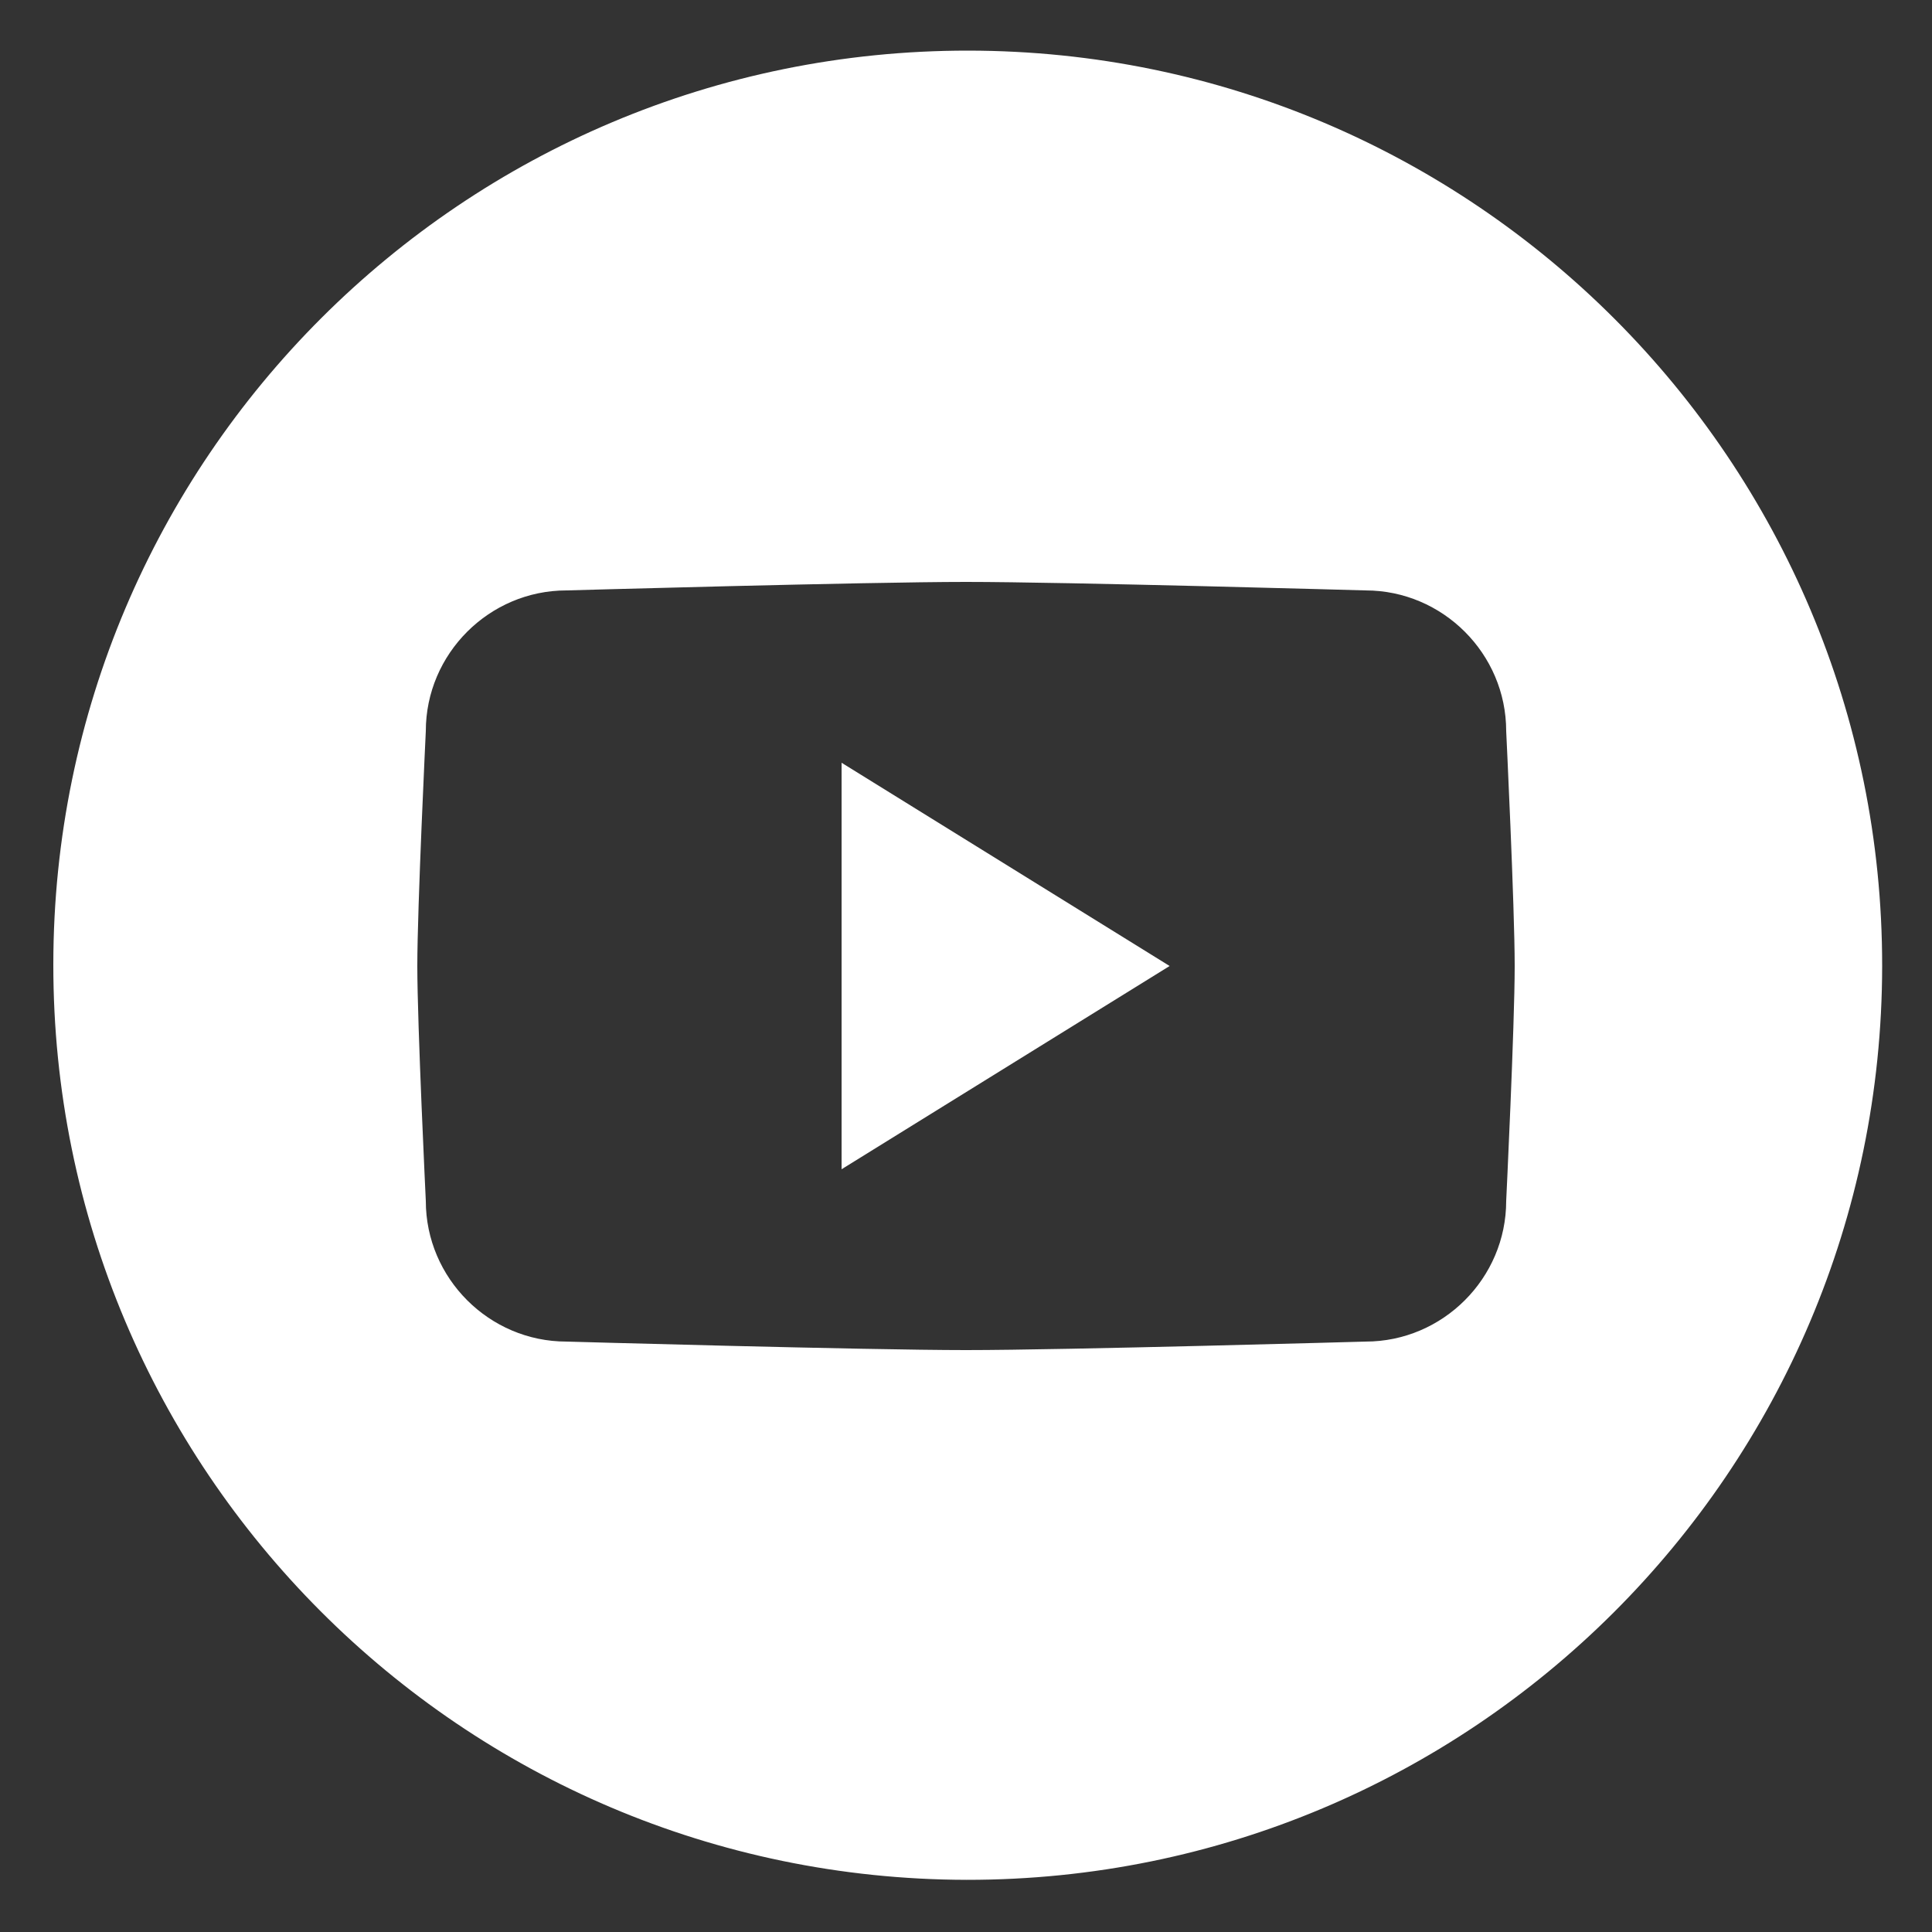
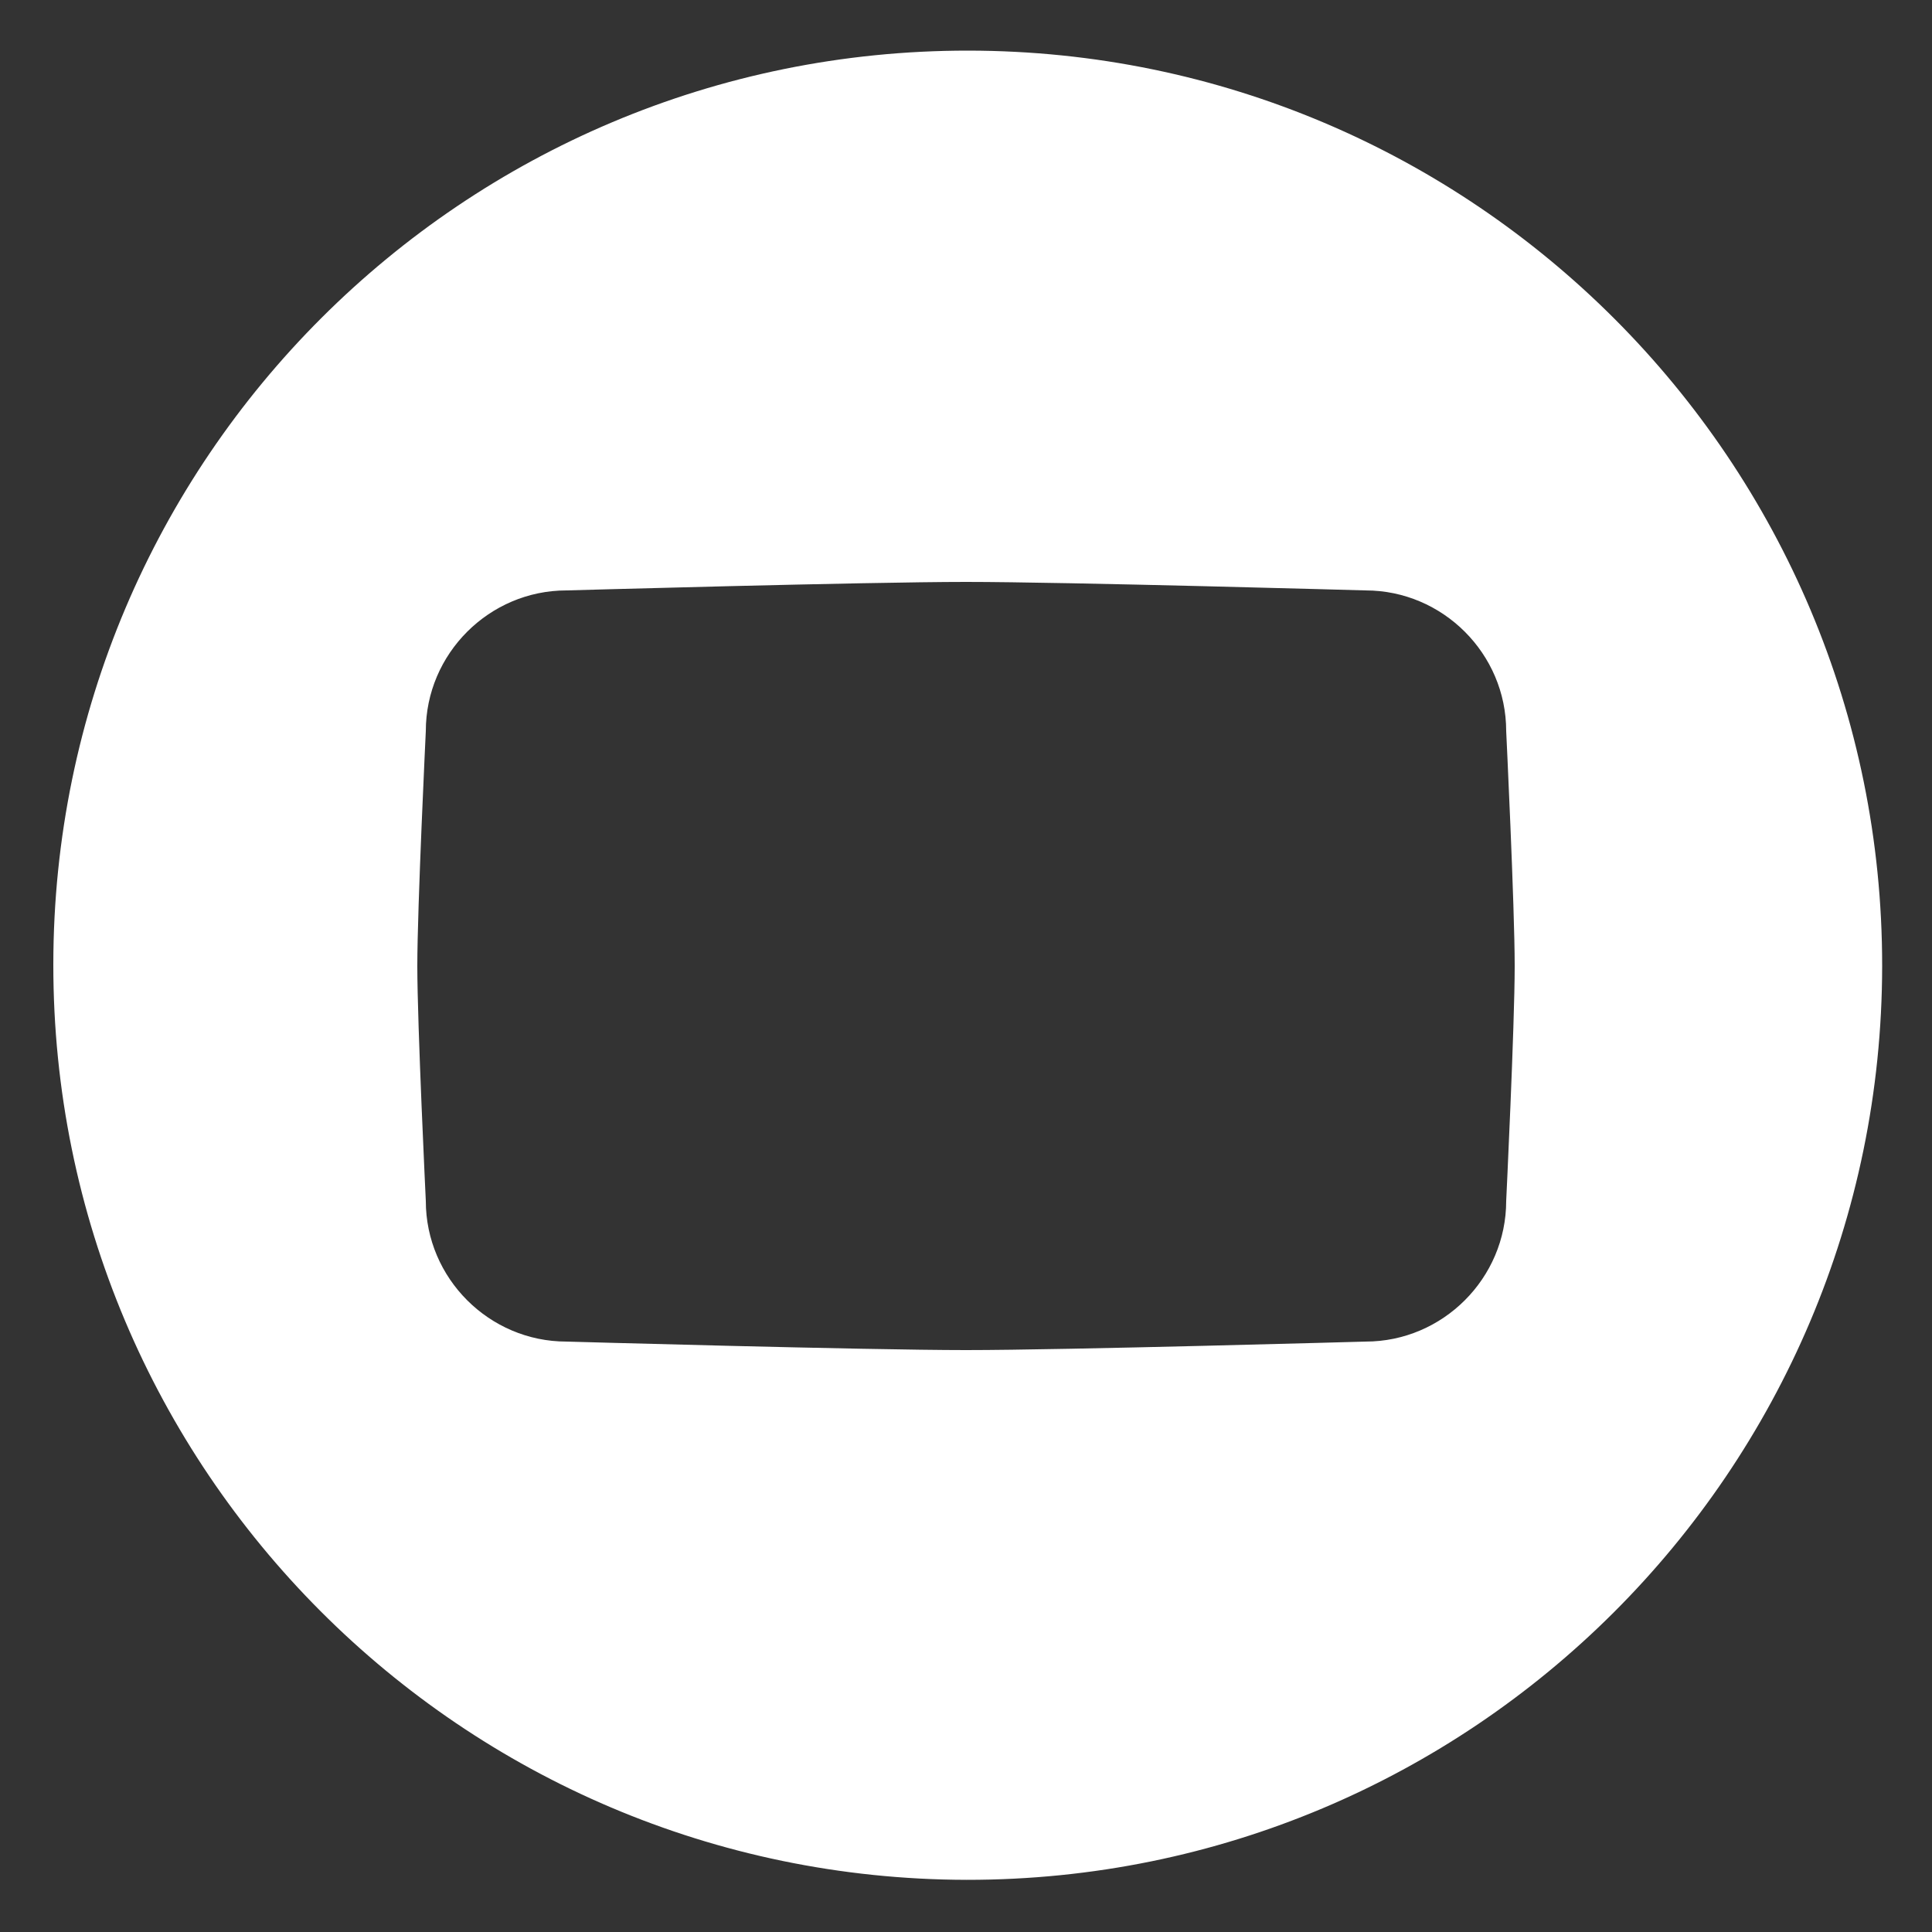
<svg xmlns="http://www.w3.org/2000/svg" version="1.1" viewBox="0 0 500 500">
  <rect x="0" y="0" width="500" height="500" fill="#333333" stroke="none" />
  <defs>
    <style>
      .cls-1 {
        fill-rule: evenodd;
      }

      .cls-1, .cls-2 {
        fill: #fff;
      }
    </style>
  </defs>
  <g>
    <g id="Calque_1">
      <path class="cls-2" d="M13.8,249.5C13.9,118.8,119.9,13,250.6,13.1c130.7.1,236.6,106.2,236.5,236.9-.1,130.7-106.2,236.6-236.9,236.5h-.1c-130.6-.3-236.4-106.2-236.3-236.9M389.8,310.8s2.2-45.5,2.2-60.8-2.2-60.8-2.2-60.8c0-20-16.4-36.4-36.4-36.4,0,0-77.6-2.2-103.4-2.2s-103.4,2.2-103.4,2.2c-20,0-36.4,16.4-36.4,36.4,0,0-2.2,45.6-2.2,60.8s2.2,60.8,2.2,60.8c0,20,16.4,36.4,36.4,36.4,0,0,77.6,2.2,103.4,2.2s103.4-2.2,103.4-2.2c20,0,36.4-16.4,36.4-36.4Z" />
-       <polygon class="cls-1" points="217.8 302.6 217.8 197.4 302.7 250 217.8 302.6" />
    </g>
  </g>
</svg>